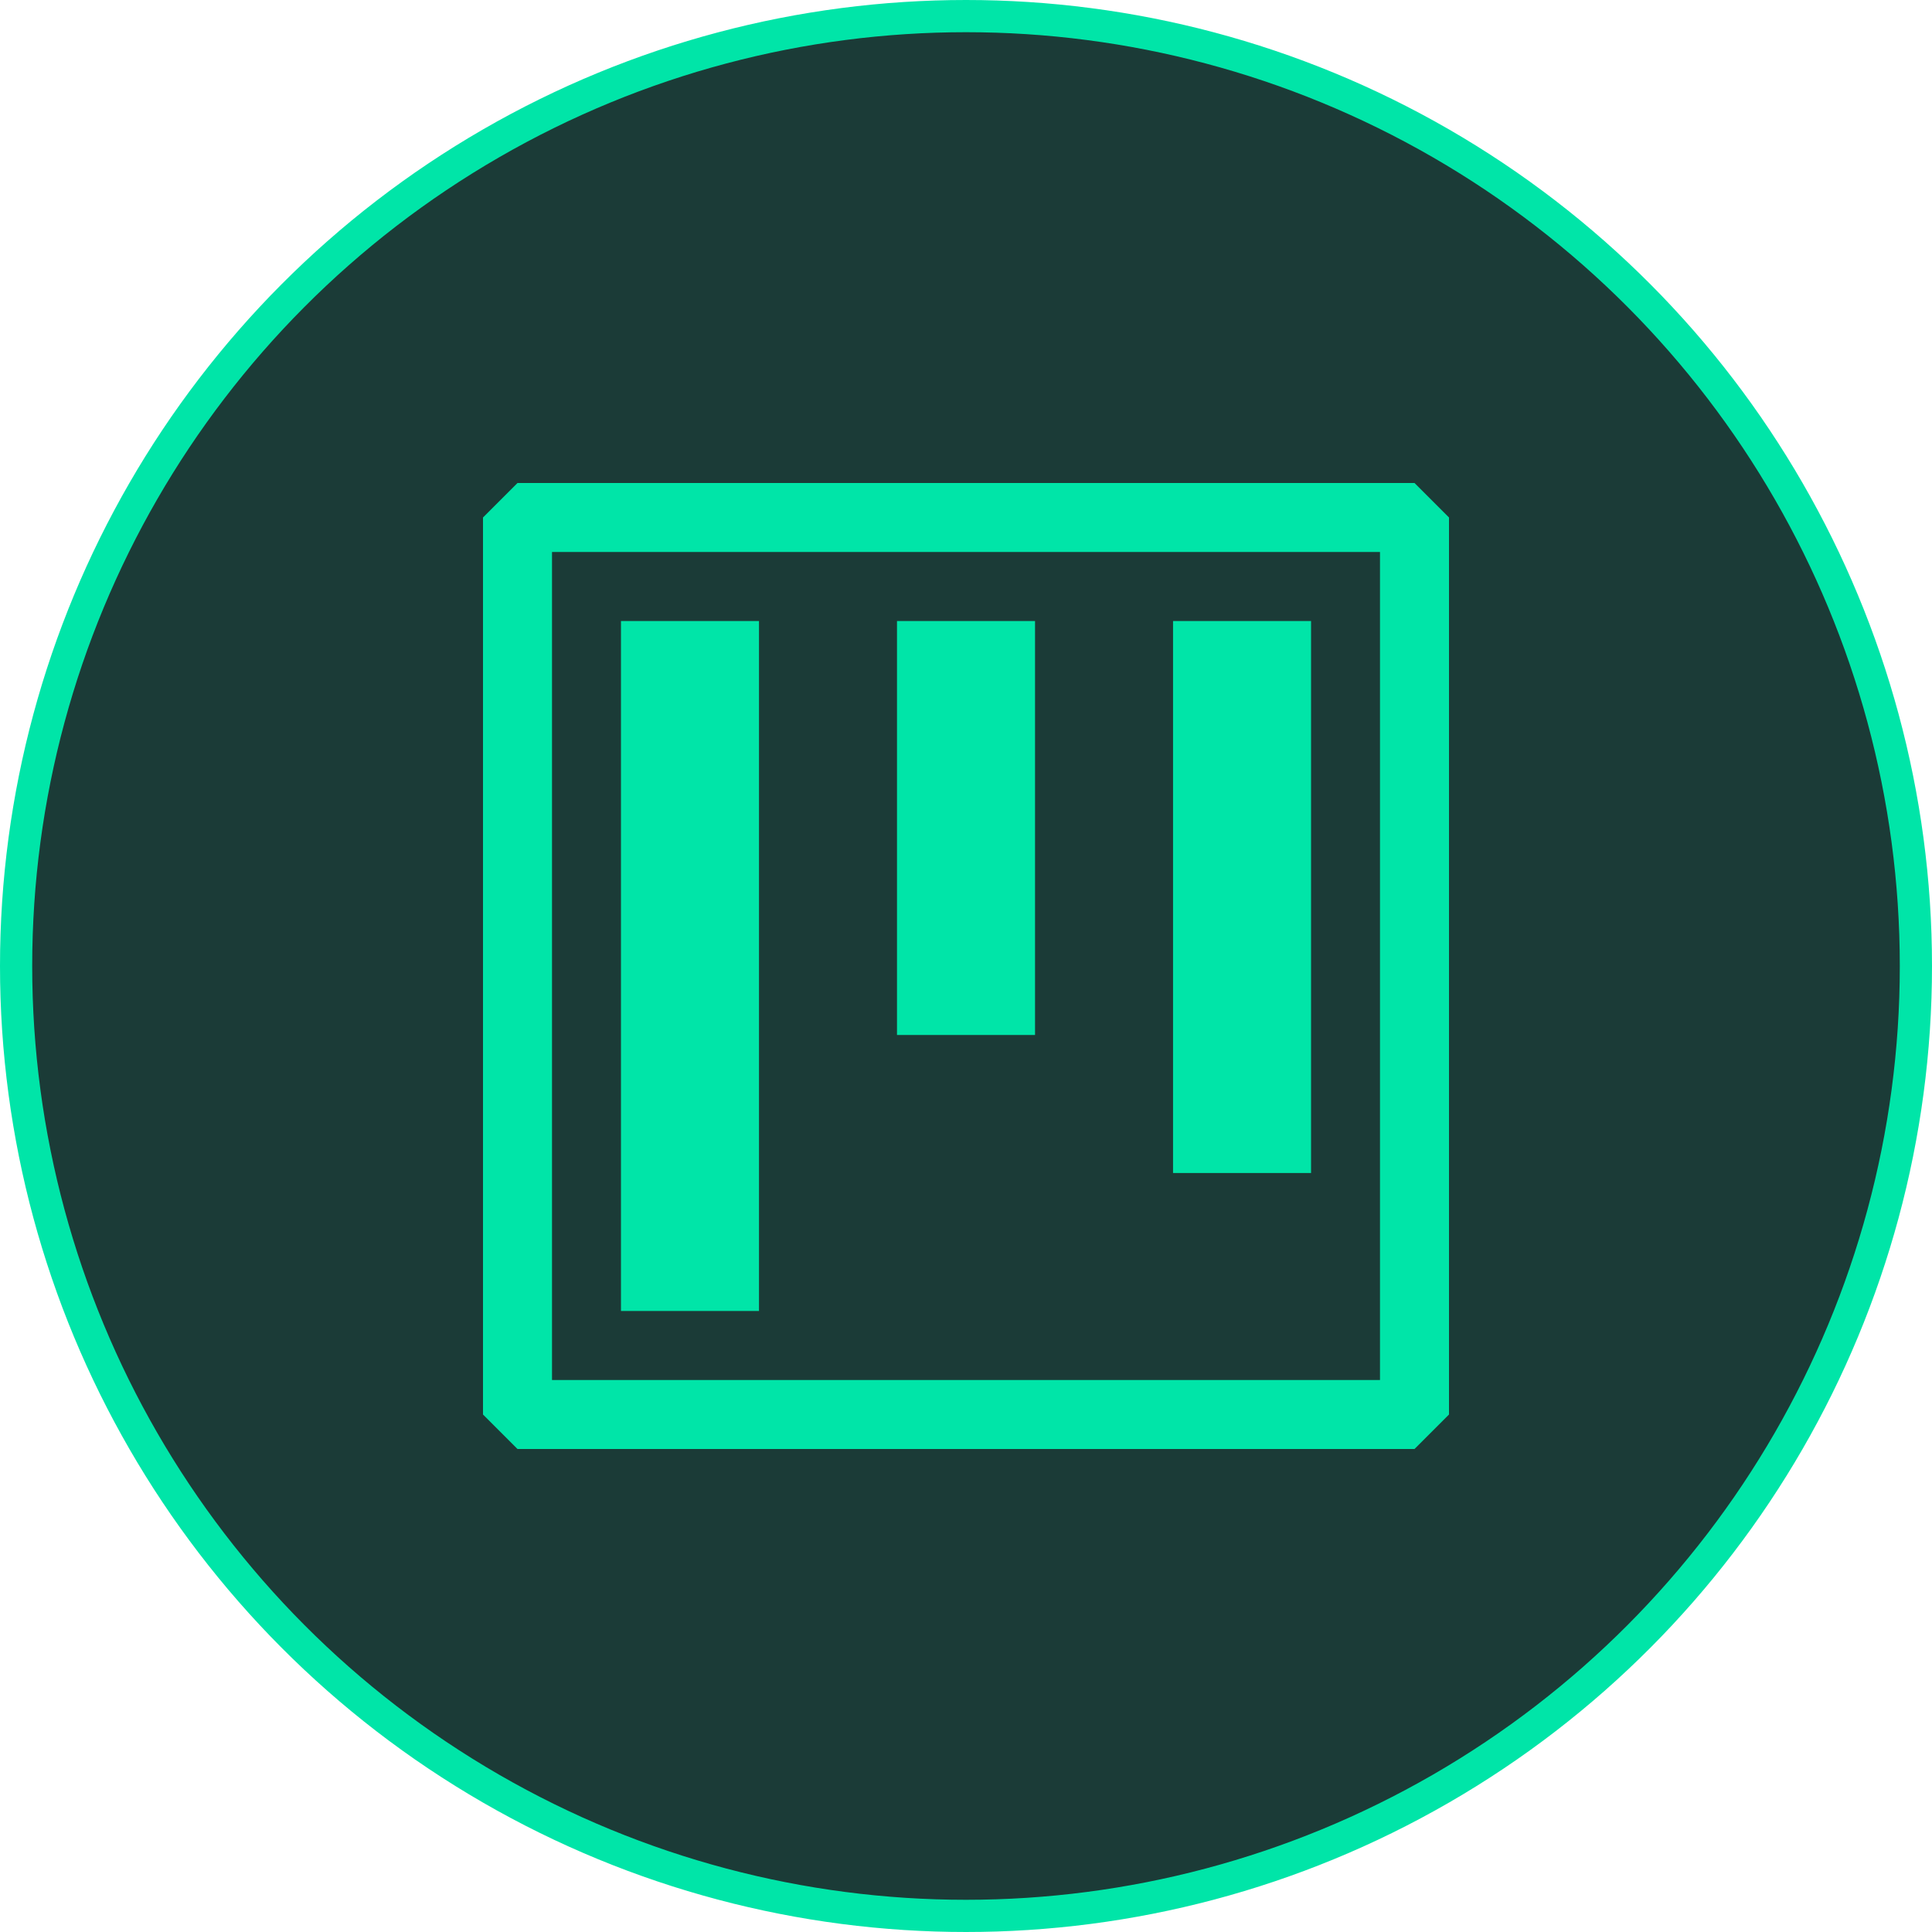
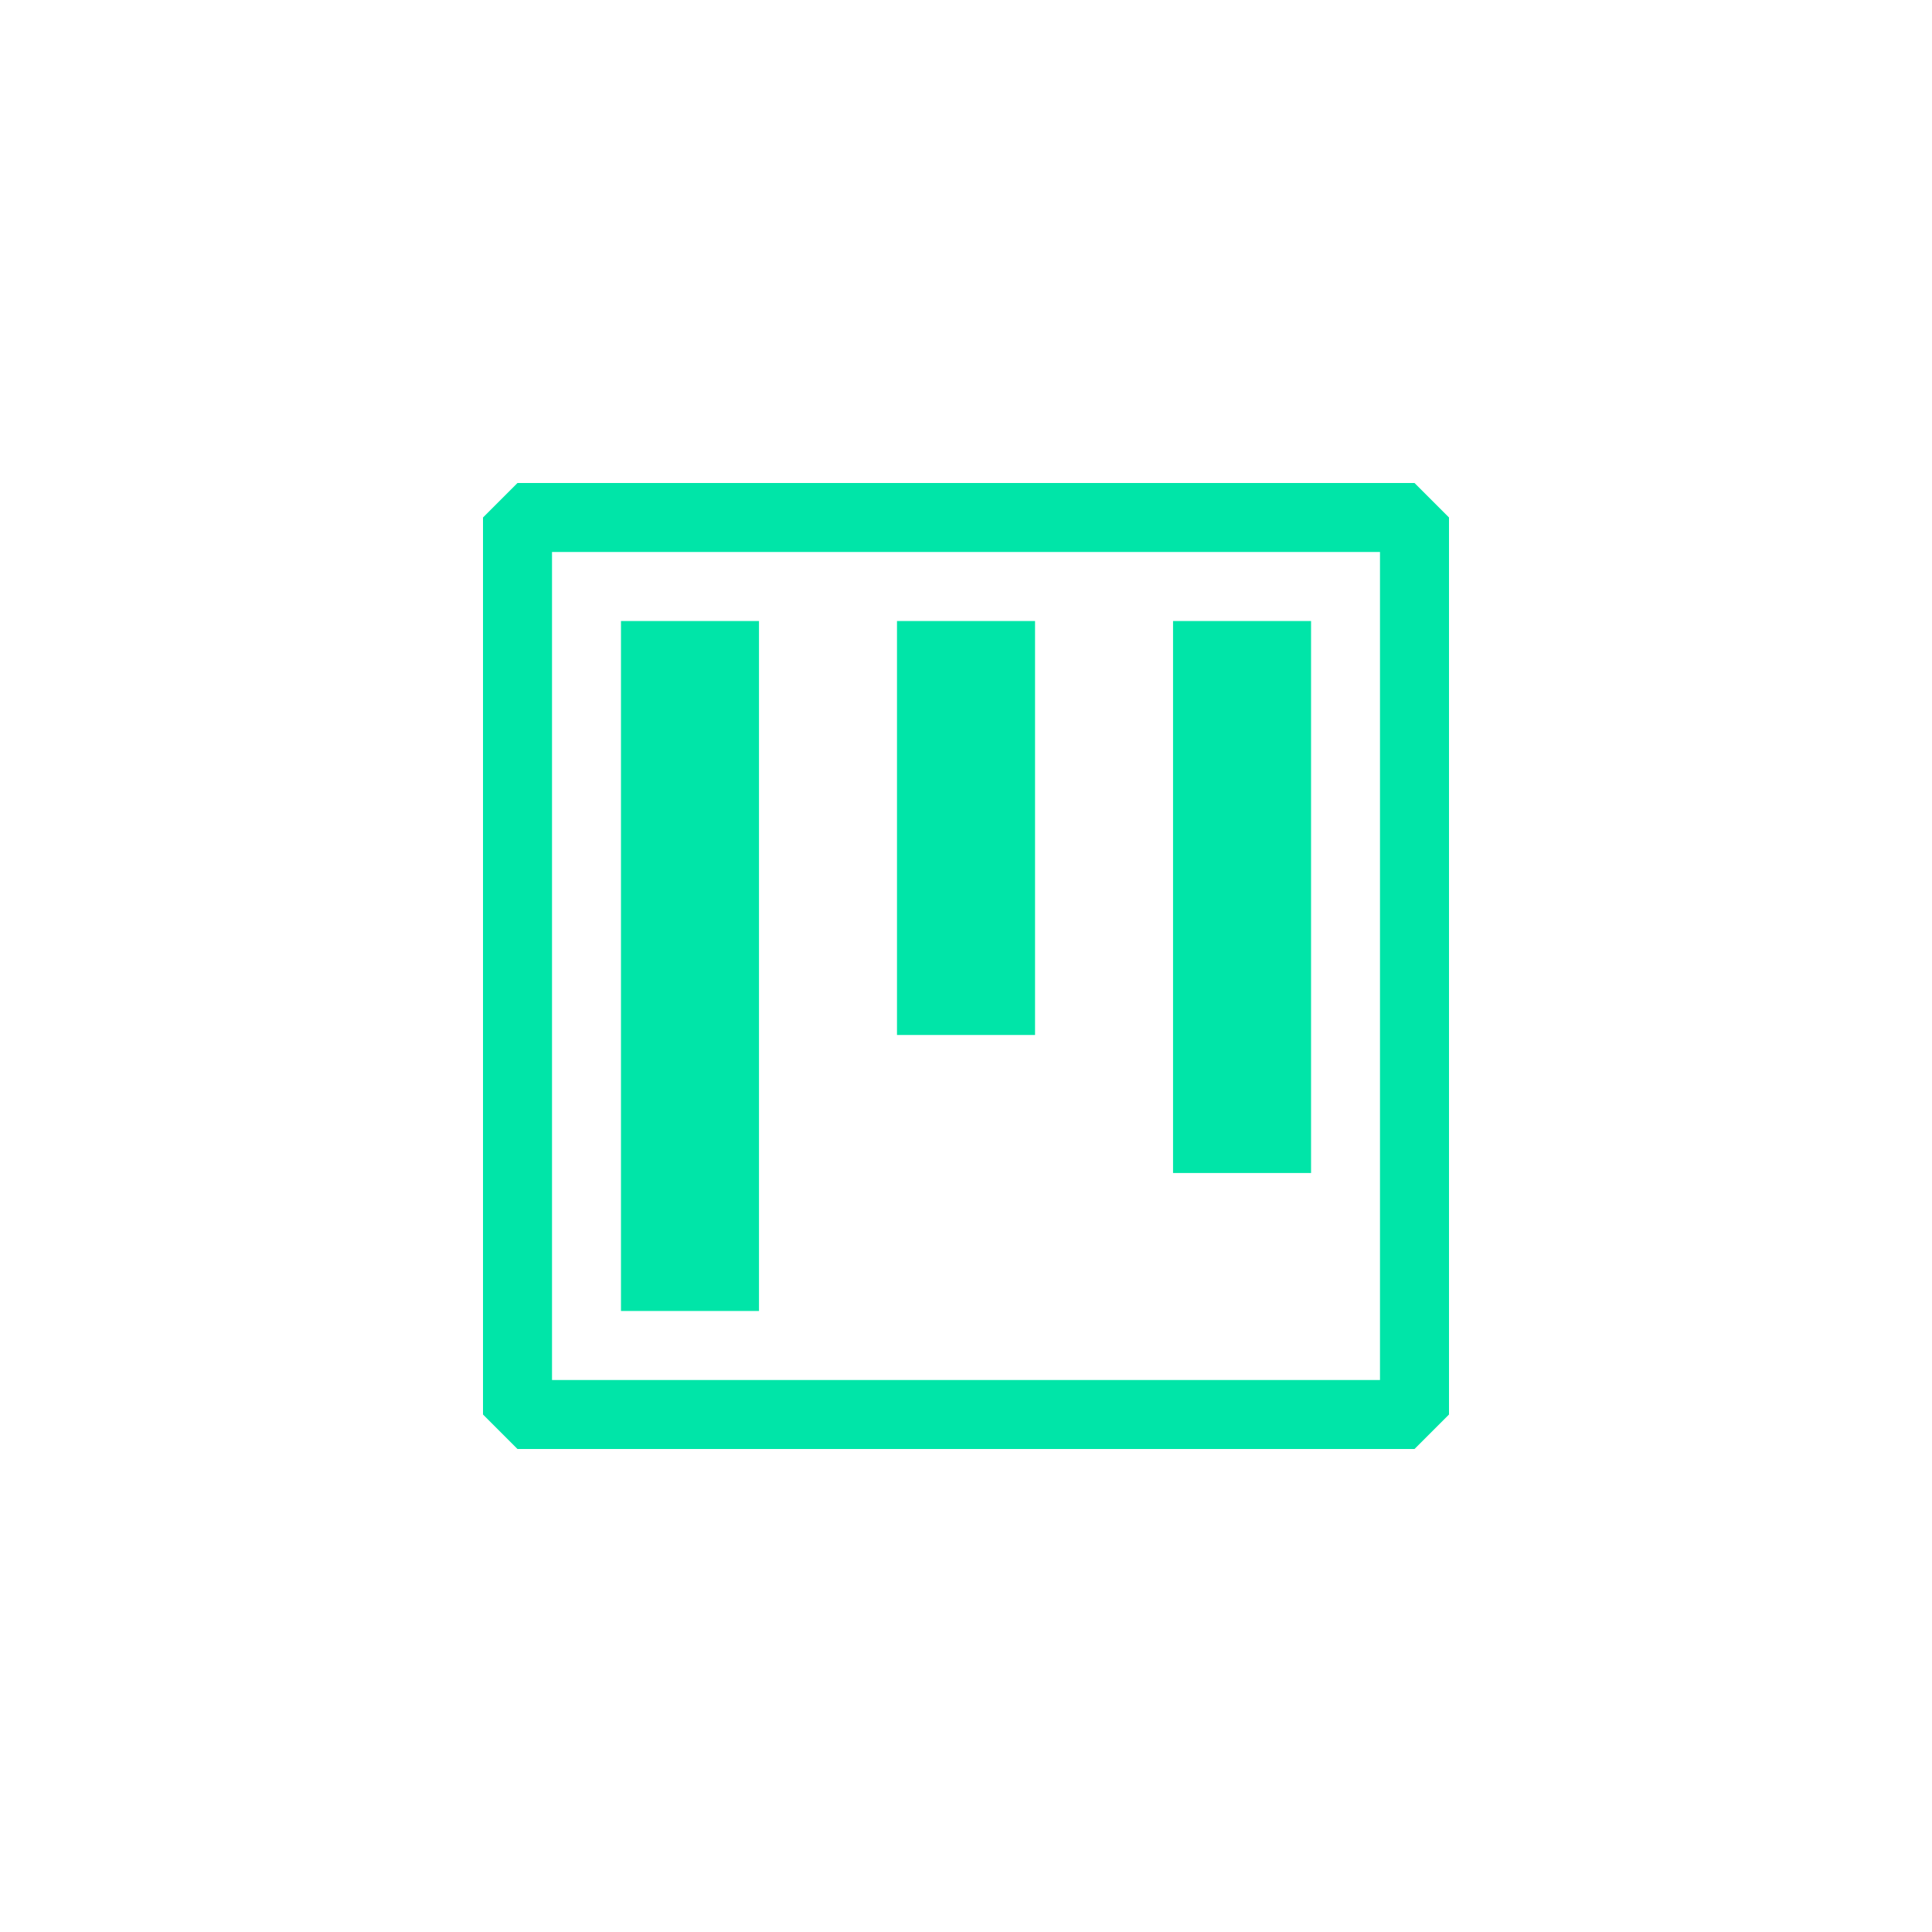
<svg xmlns="http://www.w3.org/2000/svg" width="60" height="60" viewBox="0 0 60 60" fill="none">
-   <circle cx="30" cy="30" r="29.5" fill="#1B3B37" stroke="#00E5A8" />
-   <path d="M45 16.071V43.929L43.929 45H16.071L15 43.929V16.071L16.071 15H43.929L45 16.071ZM17.143 42.857H42.857V17.143H17.143V42.857ZM23.571 40.714H19.285V19.286H23.571V40.714ZM40.716 19.286V36.429H36.43V19.286H40.716ZM32.144 32.143H27.857V19.286H32.144V32.143Z" fill="#00E5A8" />
+   <path d="M45 16.071V43.929L43.929 45H16.071L15 43.929V16.071L16.071 15H43.929ZM17.143 42.857H42.857V17.143H17.143V42.857ZM23.571 40.714H19.285V19.286H23.571V40.714ZM40.716 19.286V36.429H36.43V19.286H40.716ZM32.144 32.143H27.857V19.286H32.144V32.143Z" fill="#00E5A8" />
</svg>